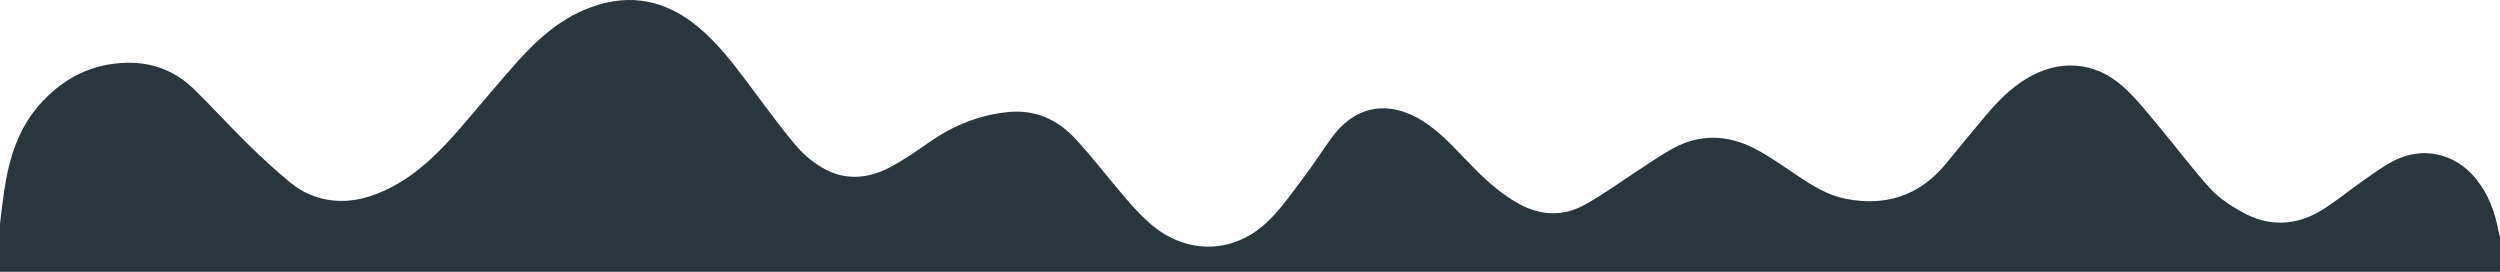
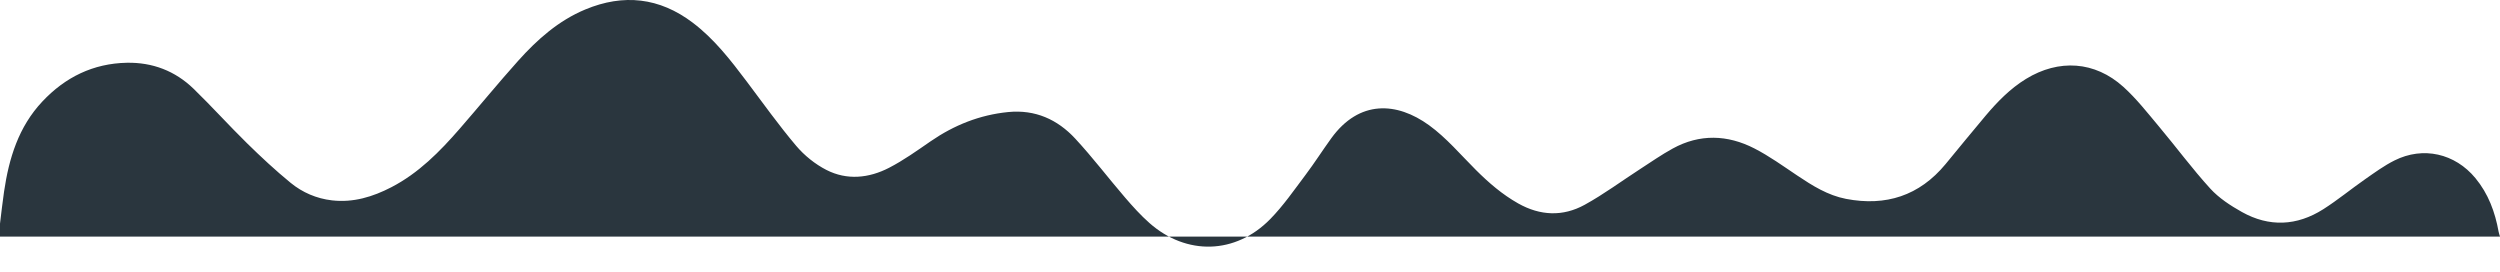
<svg xmlns="http://www.w3.org/2000/svg" width="1920" height="209" fill="none">
-   <path d="M0 171.74c1.03-8.21 1.91-16.44 3.12-24.63 3.77-25.6 11.11-49.69 29.41-69.15C50.14 59.23 71.61 48.72 97.41 48.2c19.66-.39 37.11 6.25 51.25 19.96 13.98 13.56 27.02 28.07 40.92 41.71 10.79 10.59 21.9 20.94 33.59 30.51 9.08 7.44 19.88 12.12 31.78 13.5 16.34 1.89 31.34-2.71 45.59-10.08 20.96-10.84 37.2-27.34 52.46-44.87 15.1-17.34 29.64-35.16 44.98-52.27 14.65-16.33 30.97-30.84 51.59-39.41 29.32-12.19 56.91-9.16 82.42 10.15 16.55 12.52 29.08 28.72 41.43 45.11 12.52 16.62 24.62 33.62 38.04 49.48 6.3 7.44 14.53 14.07 23.2 18.51 15.82 8.1 32.63 6.36 48.08-1.6 11.18-5.76 21.55-13.19 31.95-20.36 18.05-12.43 37.69-20.3 59.58-22.48 20.7-2.06 37.85 5.66 51.48 20.37 13.45 14.51 25.46 30.35 38.37 45.37 5.85 6.8 11.92 13.53 18.63 19.46 28.51 25.16 66.13 24.21 92.8-3.01 10.06-10.27 18.36-22.33 27.06-33.88 6.91-9.17 13.08-18.89 19.82-28.19 21.52-29.68 50.37-27.93 75.11-9.98 13.32 9.67 24.26 22.68 36.03 34.41 9.83 9.8 20.2 18.75 32.39 25.62 16.95 9.55 34.32 10.24 51.03 1.07 14.82-8.14 28.51-18.33 42.75-27.54 8.24-5.33 16.32-10.97 24.91-15.68 20.76-11.4 42.06-10.65 62.68-.1 11.49 5.88 22.1 13.56 32.88 20.77 11.68 7.82 23.54 15.3 37.56 17.99 30.53 5.86 56.3-2.4 76.39-26.66 10.31-12.45 20.46-25.02 30.9-37.35 9.06-10.7 18.82-20.72 30.92-28.13 25.19-15.41 52.85-13.67 74.75 6.1 10.06 9.08 18.55 19.97 27.3 30.41 13.26 15.8 25.55 32.47 39.43 47.69 6.68 7.33 15.55 13.1 24.31 18.01 20.99 11.75 42.28 10.73 62.49-2.11 11.08-7.04 21.27-15.46 32.05-22.98 7.36-5.13 14.69-10.5 22.67-14.49 21.97-11 46.43-5.41 62.13 13.56 9.93 12 15.12 26.07 17.83 41.22.23 1.26.71 2.48 1.08 3.72v27H0v-37 .01Z" fill="#2A363E" />
+   <path d="M0 171.74c1.03-8.21 1.91-16.44 3.12-24.63 3.77-25.6 11.11-49.69 29.41-69.15C50.14 59.23 71.61 48.72 97.41 48.2c19.66-.39 37.11 6.25 51.25 19.96 13.98 13.56 27.02 28.07 40.92 41.71 10.79 10.59 21.9 20.94 33.59 30.51 9.08 7.44 19.88 12.12 31.78 13.5 16.34 1.89 31.34-2.71 45.59-10.08 20.96-10.84 37.2-27.34 52.46-44.87 15.1-17.34 29.64-35.16 44.98-52.27 14.65-16.33 30.97-30.84 51.59-39.41 29.32-12.19 56.91-9.16 82.42 10.15 16.55 12.52 29.08 28.72 41.43 45.11 12.52 16.62 24.62 33.62 38.04 49.48 6.3 7.44 14.53 14.07 23.2 18.51 15.82 8.1 32.63 6.36 48.08-1.6 11.18-5.76 21.55-13.19 31.95-20.36 18.05-12.43 37.69-20.3 59.58-22.48 20.7-2.06 37.85 5.66 51.48 20.37 13.45 14.51 25.46 30.35 38.37 45.37 5.85 6.8 11.92 13.53 18.63 19.46 28.51 25.16 66.13 24.21 92.8-3.01 10.06-10.27 18.36-22.33 27.06-33.88 6.91-9.17 13.08-18.89 19.82-28.19 21.52-29.68 50.37-27.93 75.11-9.98 13.32 9.67 24.26 22.68 36.03 34.41 9.83 9.8 20.2 18.75 32.39 25.62 16.95 9.55 34.32 10.24 51.03 1.07 14.82-8.14 28.51-18.33 42.75-27.54 8.24-5.33 16.32-10.97 24.91-15.68 20.76-11.4 42.06-10.65 62.68-.1 11.49 5.88 22.1 13.56 32.88 20.77 11.68 7.82 23.54 15.3 37.56 17.99 30.53 5.86 56.3-2.4 76.39-26.66 10.31-12.45 20.46-25.02 30.9-37.35 9.06-10.7 18.82-20.72 30.92-28.13 25.19-15.41 52.85-13.67 74.75 6.1 10.06 9.08 18.55 19.97 27.3 30.41 13.26 15.8 25.55 32.47 39.43 47.69 6.68 7.33 15.55 13.1 24.31 18.01 20.99 11.75 42.28 10.73 62.49-2.11 11.08-7.04 21.27-15.46 32.05-22.98 7.36-5.13 14.69-10.5 22.67-14.49 21.97-11 46.43-5.41 62.13 13.56 9.93 12 15.12 26.07 17.83 41.22.23 1.26.71 2.48 1.08 3.72H0v-37 .01Z" fill="#2A363E" />
</svg>